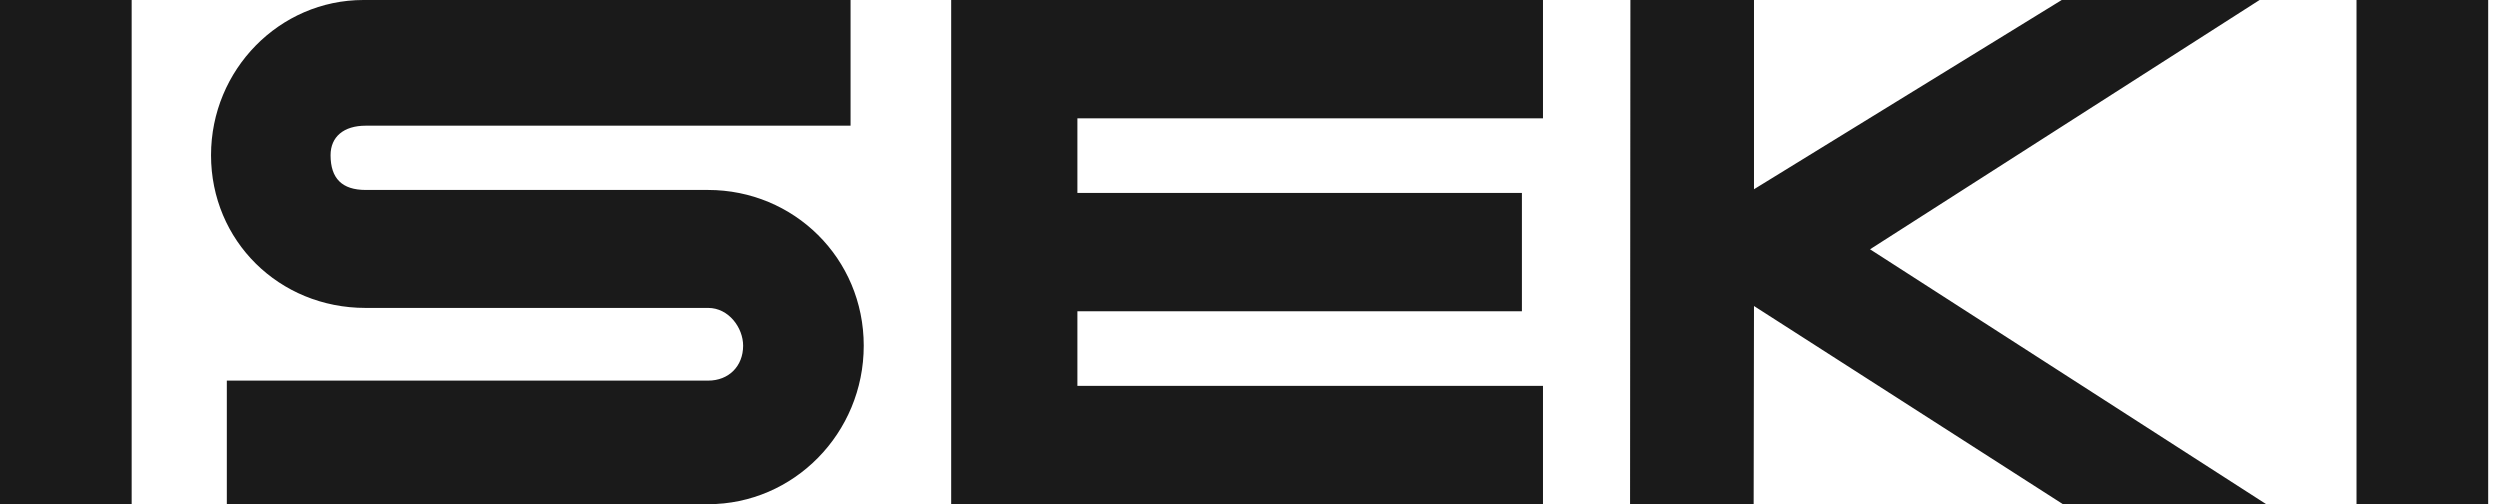
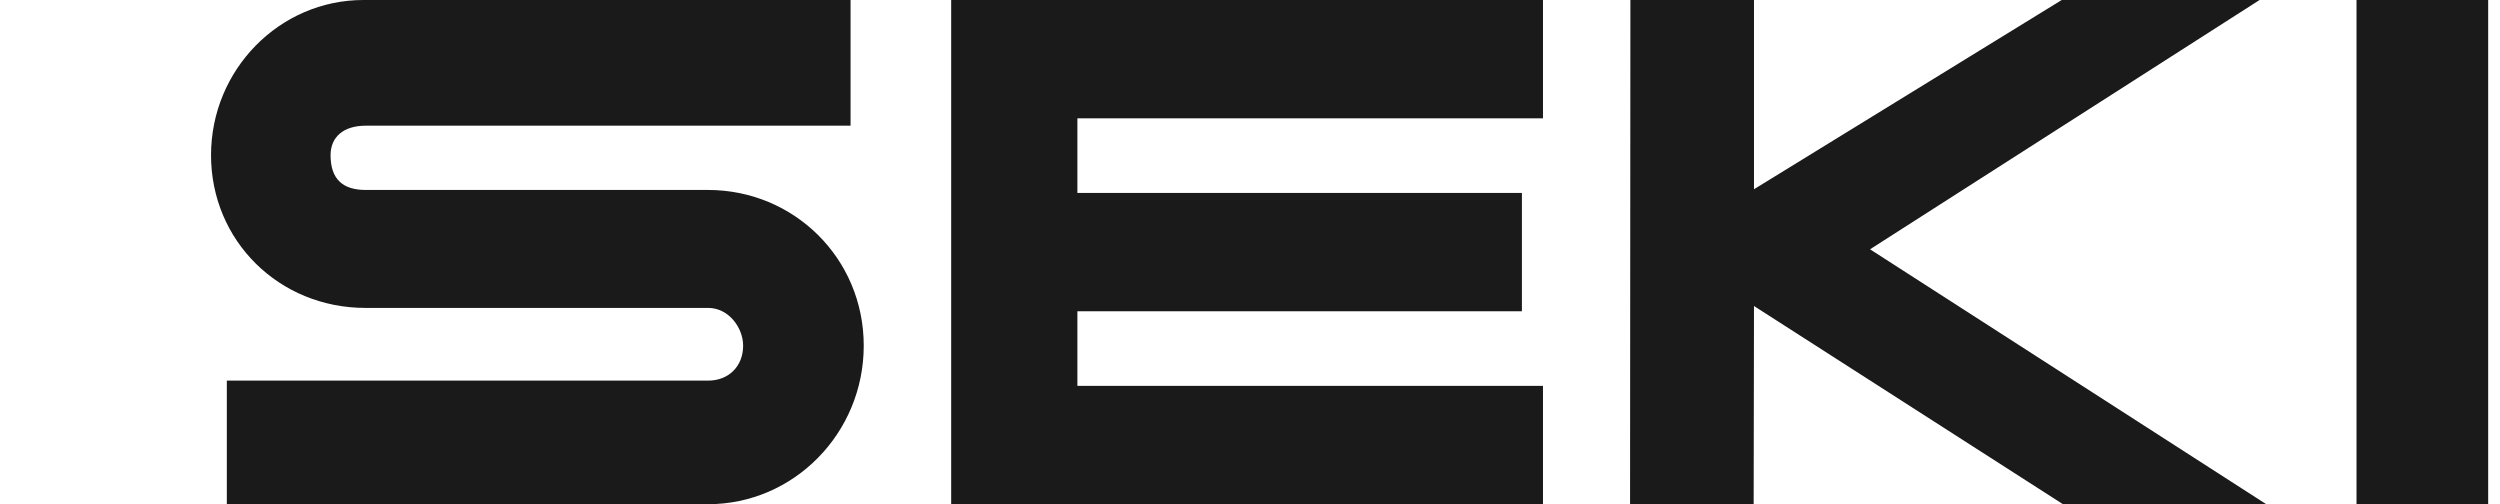
<svg xmlns="http://www.w3.org/2000/svg" width="119" height="24" viewBox="0 0 119 24" fill="none">
-   <path fill-rule="evenodd" clip-rule="evenodd" d="M6.267 0H0V24H6.267V0ZM107.557 0H98.139L83.49 9.008V0H77.607L77.591 24H83.474L83.49 14.566L98.198 24H107.875L89.014 11.866L107.49 0.042L107.557 0ZM112.17 0H118.437V24H112.17V0ZM73.446 5.632V0H51.284H45.276V5.632V9.184V14.816V18.368V19.07V24H73.446V18.368H51.284V14.816H72.443V9.184H51.284V5.632H73.446ZM23.365 9.042H33.702C37.788 9.042 41.114 12.293 41.114 16.454C41.114 20.616 37.788 24 33.702 24H10.797V18.117H33.71C34.688 18.117 35.373 17.432 35.373 16.454C35.373 15.602 34.688 14.657 33.71 14.657H23.766H17.398C13.279 14.657 10.045 11.457 10.045 7.387C10.045 3.318 13.304 0 17.298 0H17.407H40.487V5.983H17.407C16.362 5.983 15.735 6.51 15.735 7.387C15.735 8.499 16.287 9.042 17.407 9.042H23.365Z" fill="#1A1A1A" />
+   <path fill-rule="evenodd" clip-rule="evenodd" d="M6.267 0H0V24V0ZM107.557 0H98.139L83.49 9.008V0H77.607L77.591 24H83.474L83.49 14.566L98.198 24H107.875L89.014 11.866L107.49 0.042L107.557 0ZM112.17 0H118.437V24H112.17V0ZM73.446 5.632V0H51.284H45.276V5.632V9.184V14.816V18.368V19.07V24H73.446V18.368H51.284V14.816H72.443V9.184H51.284V5.632H73.446ZM23.365 9.042H33.702C37.788 9.042 41.114 12.293 41.114 16.454C41.114 20.616 37.788 24 33.702 24H10.797V18.117H33.71C34.688 18.117 35.373 17.432 35.373 16.454C35.373 15.602 34.688 14.657 33.71 14.657H23.766H17.398C13.279 14.657 10.045 11.457 10.045 7.387C10.045 3.318 13.304 0 17.298 0H17.407H40.487V5.983H17.407C16.362 5.983 15.735 6.51 15.735 7.387C15.735 8.499 16.287 9.042 17.407 9.042H23.365Z" fill="#1A1A1A" />
</svg>